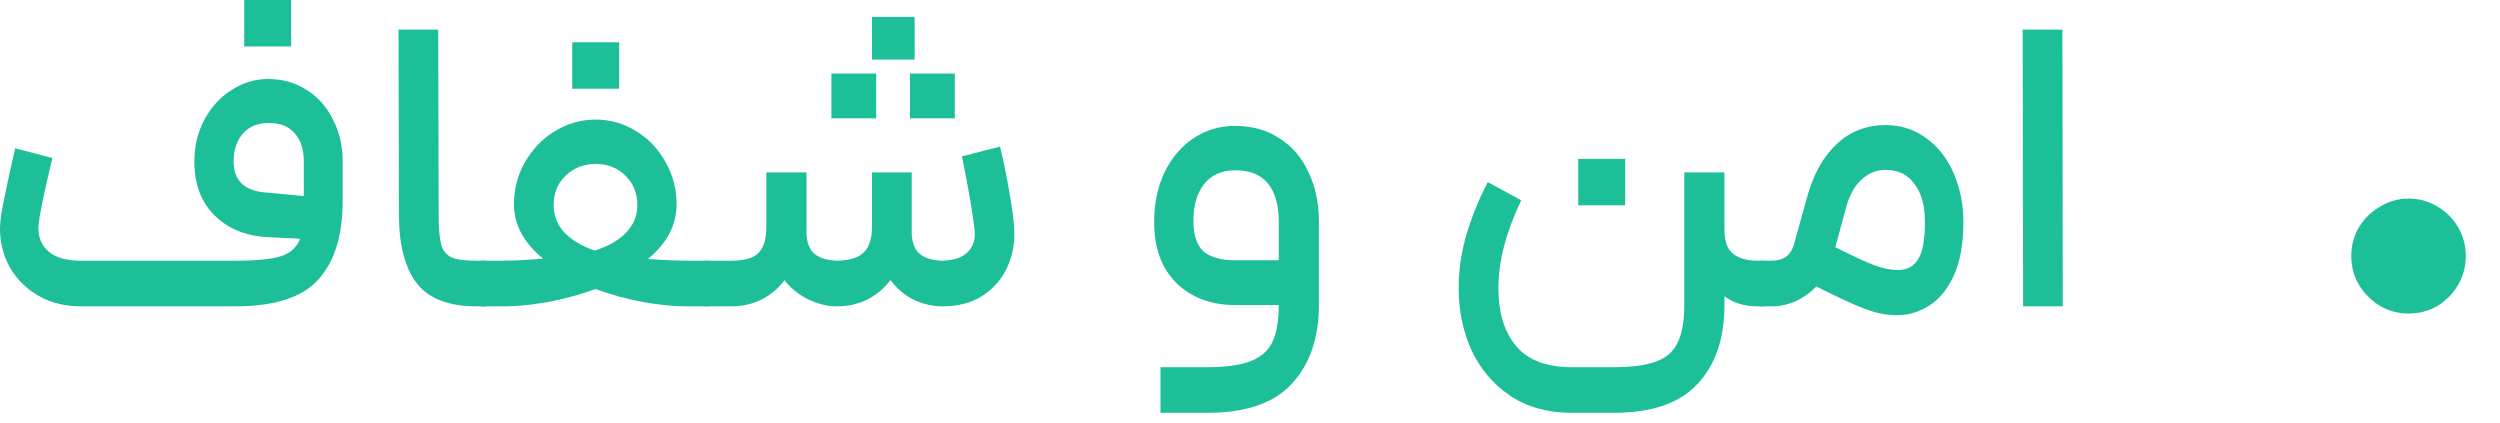
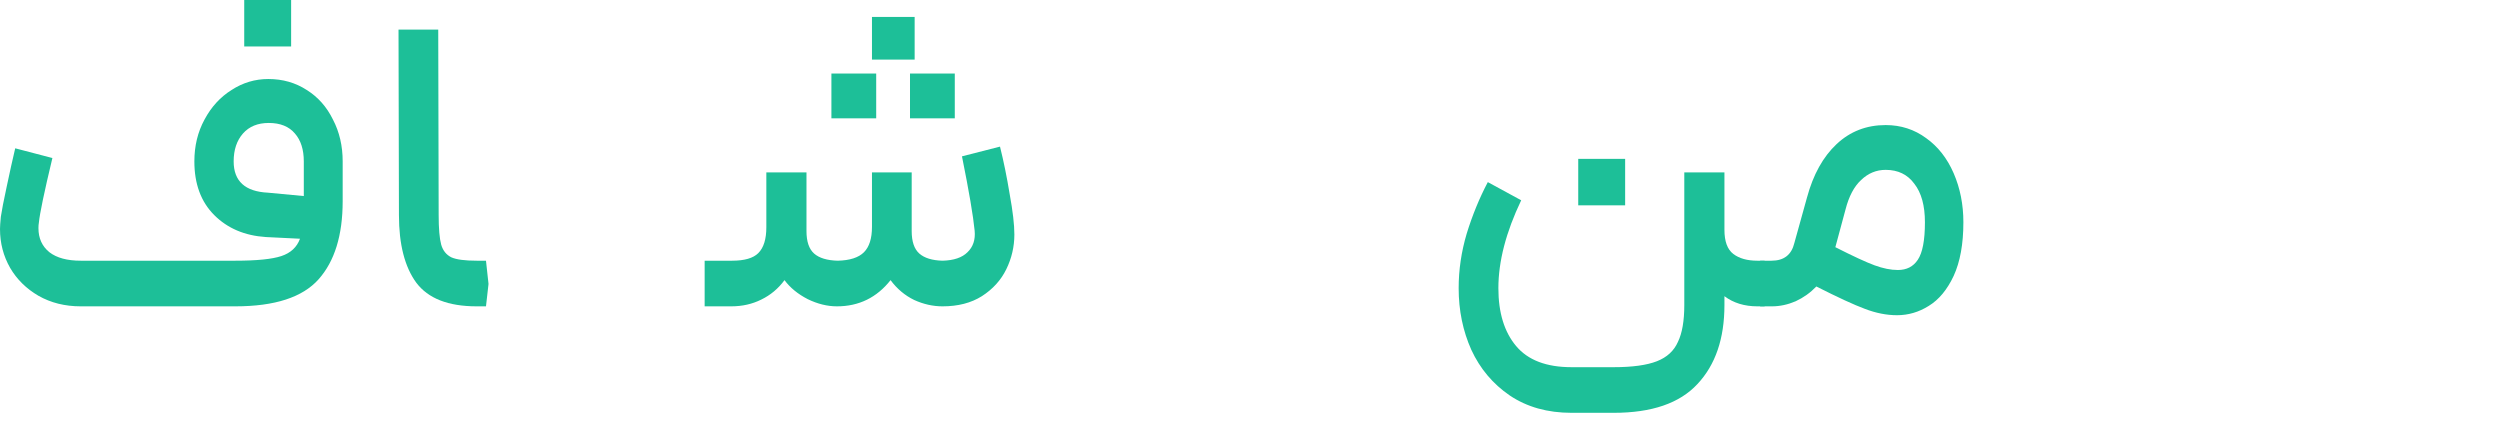
<svg xmlns="http://www.w3.org/2000/svg" fill="none" height="100%" overflow="visible" preserveAspectRatio="none" style="display: block;" viewBox="0 0 71 12" width="100%">
  <g id="   ">
    <path d="M8.268 0V1.32H6.936V0H8.268ZM0.024 6.156C0.048 5.988 0.104 5.7 0.192 5.292C0.28 4.876 0.36 4.516 0.432 4.212L1.488 4.488C1.256 5.456 1.128 6.068 1.104 6.324C1.096 6.364 1.092 6.416 1.092 6.48C1.092 6.768 1.196 6.996 1.404 7.164C1.612 7.324 1.908 7.404 2.292 7.404H6.684C7.292 7.404 7.728 7.36 7.992 7.272C8.256 7.184 8.432 7.02 8.52 6.78L7.548 6.732C6.948 6.692 6.46 6.484 6.084 6.108C5.708 5.732 5.52 5.224 5.52 4.584C5.52 4.144 5.616 3.748 5.808 3.396C6 3.036 6.256 2.756 6.576 2.556C6.896 2.348 7.244 2.244 7.62 2.244C8.028 2.244 8.392 2.348 8.712 2.556C9.032 2.756 9.28 3.036 9.456 3.396C9.64 3.748 9.732 4.144 9.732 4.584V5.712C9.732 6.68 9.504 7.42 9.048 7.932C8.592 8.444 7.804 8.7 6.684 8.7H2.292C1.844 8.7 1.444 8.6 1.092 8.4C0.748 8.2 0.48 7.936 0.288 7.608C0.096 7.272 0 6.904 0 6.504C0 6.432 0.008 6.316 0.024 6.156ZM6.636 4.584C6.636 5.144 6.96 5.44 7.608 5.472L8.628 5.568V4.584C8.628 4.248 8.544 3.984 8.376 3.792C8.208 3.592 7.96 3.492 7.632 3.492C7.32 3.492 7.076 3.592 6.9 3.792C6.724 3.992 6.636 4.256 6.636 4.584Z" fill="#1DBF98" />
    <path d="M13.538 8.7C12.73 8.7 12.158 8.476 11.822 8.028C11.494 7.58 11.33 6.94 11.33 6.108L11.318 0.84H12.446L12.458 6.108C12.458 6.492 12.482 6.772 12.53 6.948C12.578 7.116 12.674 7.236 12.818 7.308C12.962 7.372 13.202 7.404 13.538 7.404H13.802L13.874 8.064L13.802 8.7H13.538Z" fill="#1DBF98" />
-     <path d="M13.648 7.404H14.236C14.612 7.404 15.008 7.384 15.424 7.344C14.872 6.896 14.596 6.38 14.596 5.796C14.596 5.372 14.7 4.976 14.908 4.608C15.116 4.24 15.396 3.948 15.748 3.732C16.108 3.508 16.5 3.396 16.924 3.396C17.34 3.396 17.724 3.508 18.076 3.732C18.428 3.948 18.704 4.24 18.904 4.608C19.112 4.976 19.216 5.372 19.216 5.796C19.216 6.388 18.944 6.908 18.4 7.356C18.864 7.388 19.256 7.404 19.576 7.404H20.128L20.2 8.052L20.128 8.7H19.468C19.132 8.7 18.732 8.66 18.268 8.58C17.804 8.492 17.352 8.368 16.912 8.208C16.472 8.368 16.016 8.492 15.544 8.58C15.08 8.66 14.68 8.7 14.344 8.7H13.648V7.404ZM15.724 5.832C15.724 6.12 15.824 6.376 16.024 6.6C16.232 6.816 16.52 6.988 16.888 7.116C17.272 6.996 17.568 6.828 17.776 6.612C17.992 6.388 18.1 6.128 18.1 5.832C18.1 5.488 17.988 5.208 17.764 4.992C17.54 4.768 17.26 4.656 16.924 4.656C16.58 4.656 16.292 4.768 16.06 4.992C15.836 5.208 15.724 5.488 15.724 5.832ZM16.252 1.2H17.584V2.52H16.252V1.2Z" fill="#1DBF98" />
    <path d="M20.012 7.404H20.792C21.144 7.404 21.392 7.332 21.536 7.188C21.688 7.036 21.764 6.792 21.764 6.456V4.896H22.904V6.564C22.904 6.86 22.976 7.072 23.12 7.2C23.264 7.328 23.488 7.396 23.792 7.404C24.136 7.396 24.384 7.316 24.536 7.164C24.688 7.012 24.764 6.772 24.764 6.444V4.896H25.892V6.564C25.892 6.86 25.964 7.072 26.108 7.2C26.252 7.328 26.472 7.396 26.768 7.404C27.088 7.396 27.324 7.316 27.476 7.164C27.636 7.012 27.704 6.808 27.68 6.552C27.64 6.136 27.52 5.432 27.32 4.44L28.4 4.164C28.504 4.58 28.596 5.032 28.676 5.52C28.764 6 28.808 6.38 28.808 6.66C28.808 7.004 28.732 7.332 28.58 7.644C28.428 7.956 28.196 8.212 27.884 8.412C27.58 8.604 27.208 8.7 26.768 8.7C26.496 8.7 26.228 8.64 25.964 8.52C25.7 8.392 25.476 8.204 25.292 7.956C24.9 8.452 24.392 8.7 23.768 8.7C23.496 8.7 23.22 8.632 22.94 8.496C22.66 8.352 22.44 8.172 22.28 7.956C22.104 8.196 21.884 8.38 21.62 8.508C21.364 8.636 21.08 8.7 20.768 8.7H20.012V7.404ZM23.612 2.088H24.884V3.36H23.612V2.088ZM24.764 0.48H25.976V1.692H24.764V0.48ZM25.844 2.088H27.116V3.36H25.844V2.088Z" fill="#1DBF98" />
-     <path d="M34.289 10.428C34.833 10.428 35.249 10.368 35.537 10.248C35.833 10.128 36.037 9.94 36.149 9.684C36.261 9.436 36.317 9.096 36.317 8.664H35.093C34.397 8.664 33.837 8.456 33.413 8.04C32.989 7.624 32.777 7.044 32.777 6.3C32.777 5.788 32.873 5.324 33.065 4.908C33.265 4.492 33.537 4.168 33.881 3.936C34.233 3.696 34.633 3.576 35.081 3.576C35.561 3.576 35.977 3.692 36.329 3.924C36.689 4.148 36.965 4.468 37.157 4.884C37.357 5.292 37.457 5.764 37.457 6.3V8.652C37.457 9.588 37.205 10.332 36.701 10.884C36.197 11.444 35.393 11.724 34.289 11.724H32.957V10.428H34.289ZM33.893 6.276C33.893 6.676 33.989 6.964 34.181 7.14C34.373 7.308 34.677 7.392 35.093 7.392H36.317V6.288C36.317 5.832 36.217 5.476 36.017 5.22C35.817 4.964 35.505 4.836 35.081 4.836C34.697 4.836 34.401 4.968 34.193 5.232C33.993 5.488 33.893 5.836 33.893 6.276Z" fill="#1DBF98" />
    <path d="M49.91 8.7C49.542 8.7 49.23 8.604 48.974 8.412V8.664C48.974 9.616 48.718 10.364 48.206 10.908C47.702 11.452 46.91 11.724 45.83 11.724H44.63C43.95 11.724 43.366 11.56 42.878 11.232C42.398 10.904 42.034 10.472 41.786 9.936C41.546 9.4 41.426 8.816 41.426 8.184C41.426 7.664 41.502 7.148 41.654 6.636C41.814 6.116 42.014 5.628 42.254 5.172L43.202 5.688C42.77 6.592 42.554 7.424 42.554 8.184C42.554 8.88 42.722 9.428 43.058 9.828C43.394 10.228 43.918 10.428 44.63 10.428H45.83C46.358 10.428 46.766 10.372 47.054 10.26C47.342 10.148 47.542 9.964 47.654 9.708C47.774 9.46 47.834 9.112 47.834 8.664V4.896H48.974V6.528C48.974 6.856 49.058 7.084 49.226 7.212C49.394 7.34 49.622 7.404 49.91 7.404H50.114L50.198 8.076L50.114 8.7H49.91ZM44.822 4.512H46.154V5.832H44.822V4.512Z" fill="#1DBF98" />
    <path d="M49.988 7.404H50.312C50.664 7.404 50.88 7.236 50.96 6.9L51.32 5.604C51.496 4.956 51.776 4.452 52.16 4.092C52.544 3.732 53.008 3.552 53.552 3.552C53.984 3.552 54.368 3.676 54.704 3.924C55.04 4.164 55.3 4.496 55.484 4.92C55.668 5.344 55.76 5.808 55.76 6.312C55.76 6.928 55.668 7.436 55.484 7.836C55.3 8.228 55.064 8.512 54.776 8.688C54.496 8.864 54.196 8.952 53.876 8.952C53.58 8.952 53.276 8.892 52.964 8.772C52.66 8.66 52.2 8.448 51.584 8.136C51.416 8.312 51.22 8.452 50.996 8.556C50.772 8.652 50.548 8.7 50.324 8.7H49.988V7.404ZM52.124 7.02C52.628 7.276 53 7.448 53.24 7.536C53.48 7.624 53.7 7.668 53.9 7.668C54.148 7.668 54.336 7.572 54.464 7.38C54.6 7.18 54.668 6.824 54.668 6.312C54.668 5.84 54.568 5.476 54.368 5.22C54.176 4.956 53.904 4.824 53.552 4.824C53.288 4.824 53.056 4.92 52.856 5.112C52.656 5.296 52.508 5.576 52.412 5.952L52.124 7.02Z" fill="#1DBF98" />
-     <path d="M57.444 0.84H58.572L58.584 8.7H57.456L57.444 0.84Z" fill="#1DBF98" />
-     <path d="M68.408 8.904C68.112 8.904 67.84 8.832 67.592 8.688C67.344 8.536 67.144 8.336 66.992 8.088C66.848 7.84 66.776 7.568 66.776 7.272C66.776 6.976 66.848 6.704 66.992 6.456C67.144 6.208 67.344 6.012 67.592 5.868C67.84 5.716 68.112 5.64 68.408 5.64C68.704 5.64 68.976 5.716 69.224 5.868C69.472 6.012 69.668 6.208 69.812 6.456C69.956 6.704 70.028 6.976 70.028 7.272C70.028 7.568 69.956 7.84 69.812 8.088C69.668 8.336 69.472 8.536 69.224 8.688C68.976 8.832 68.704 8.904 68.408 8.904Z" fill="#1DBF98" />
  </g>
</svg>